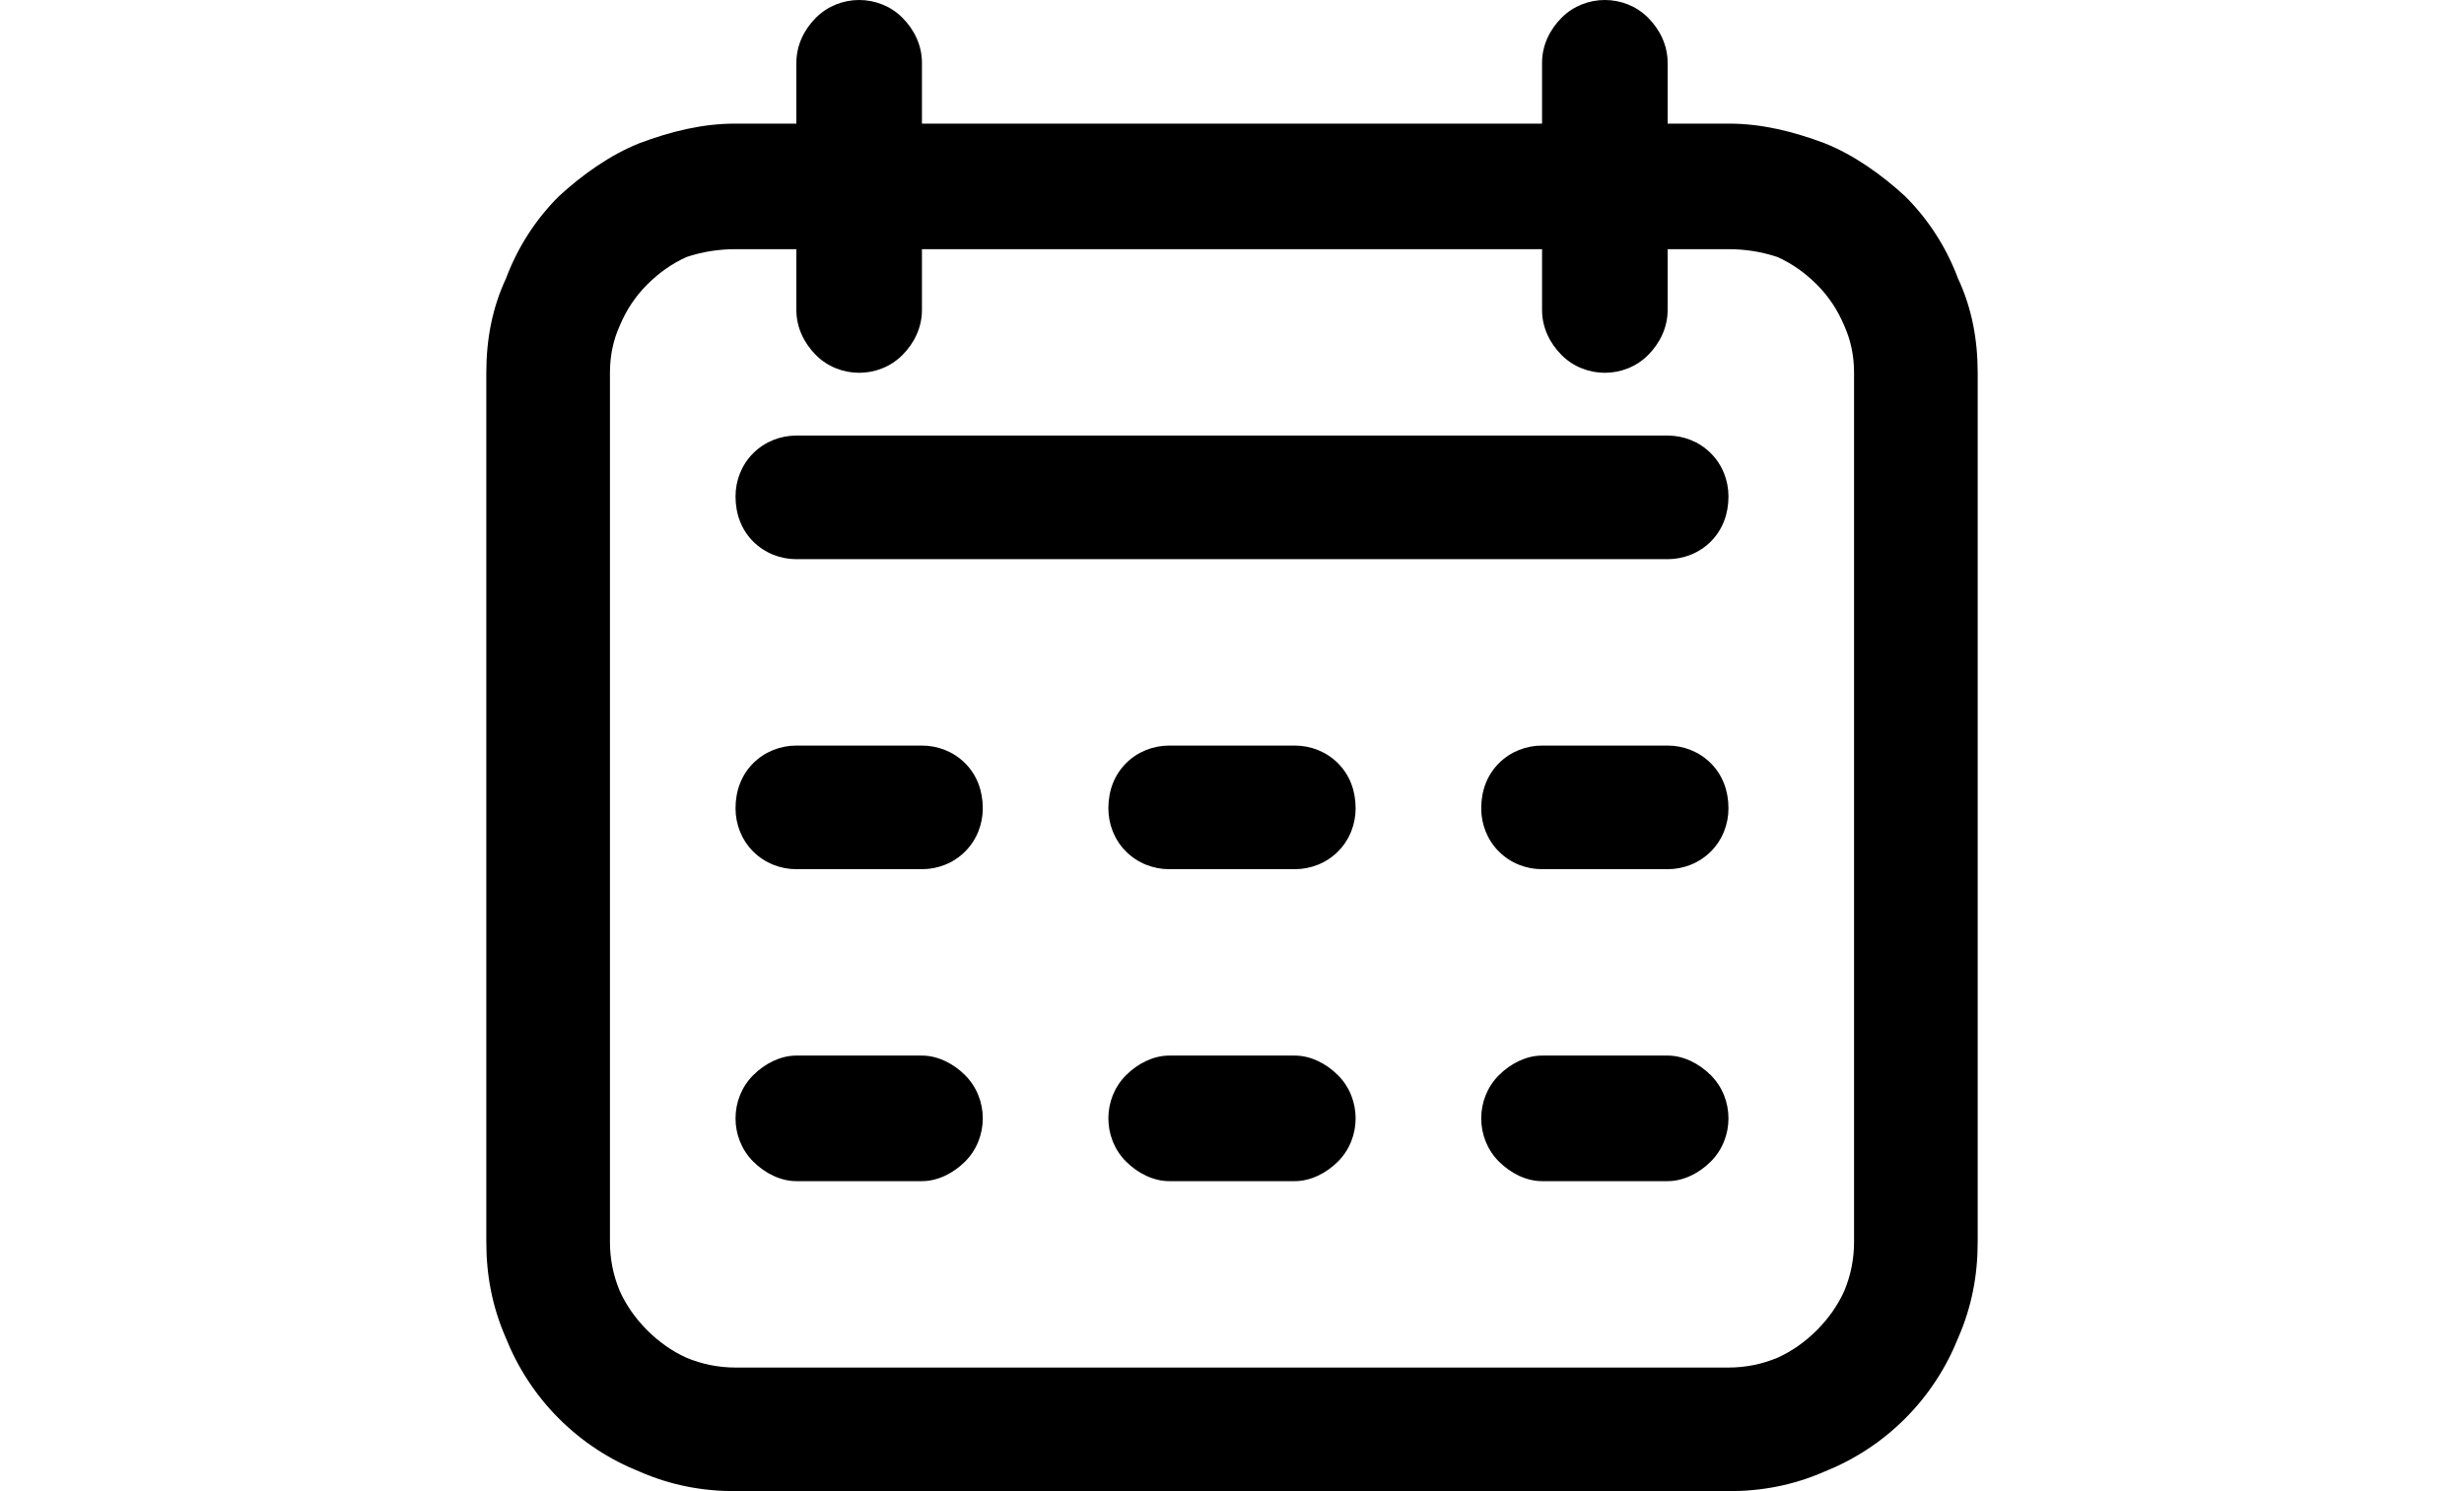
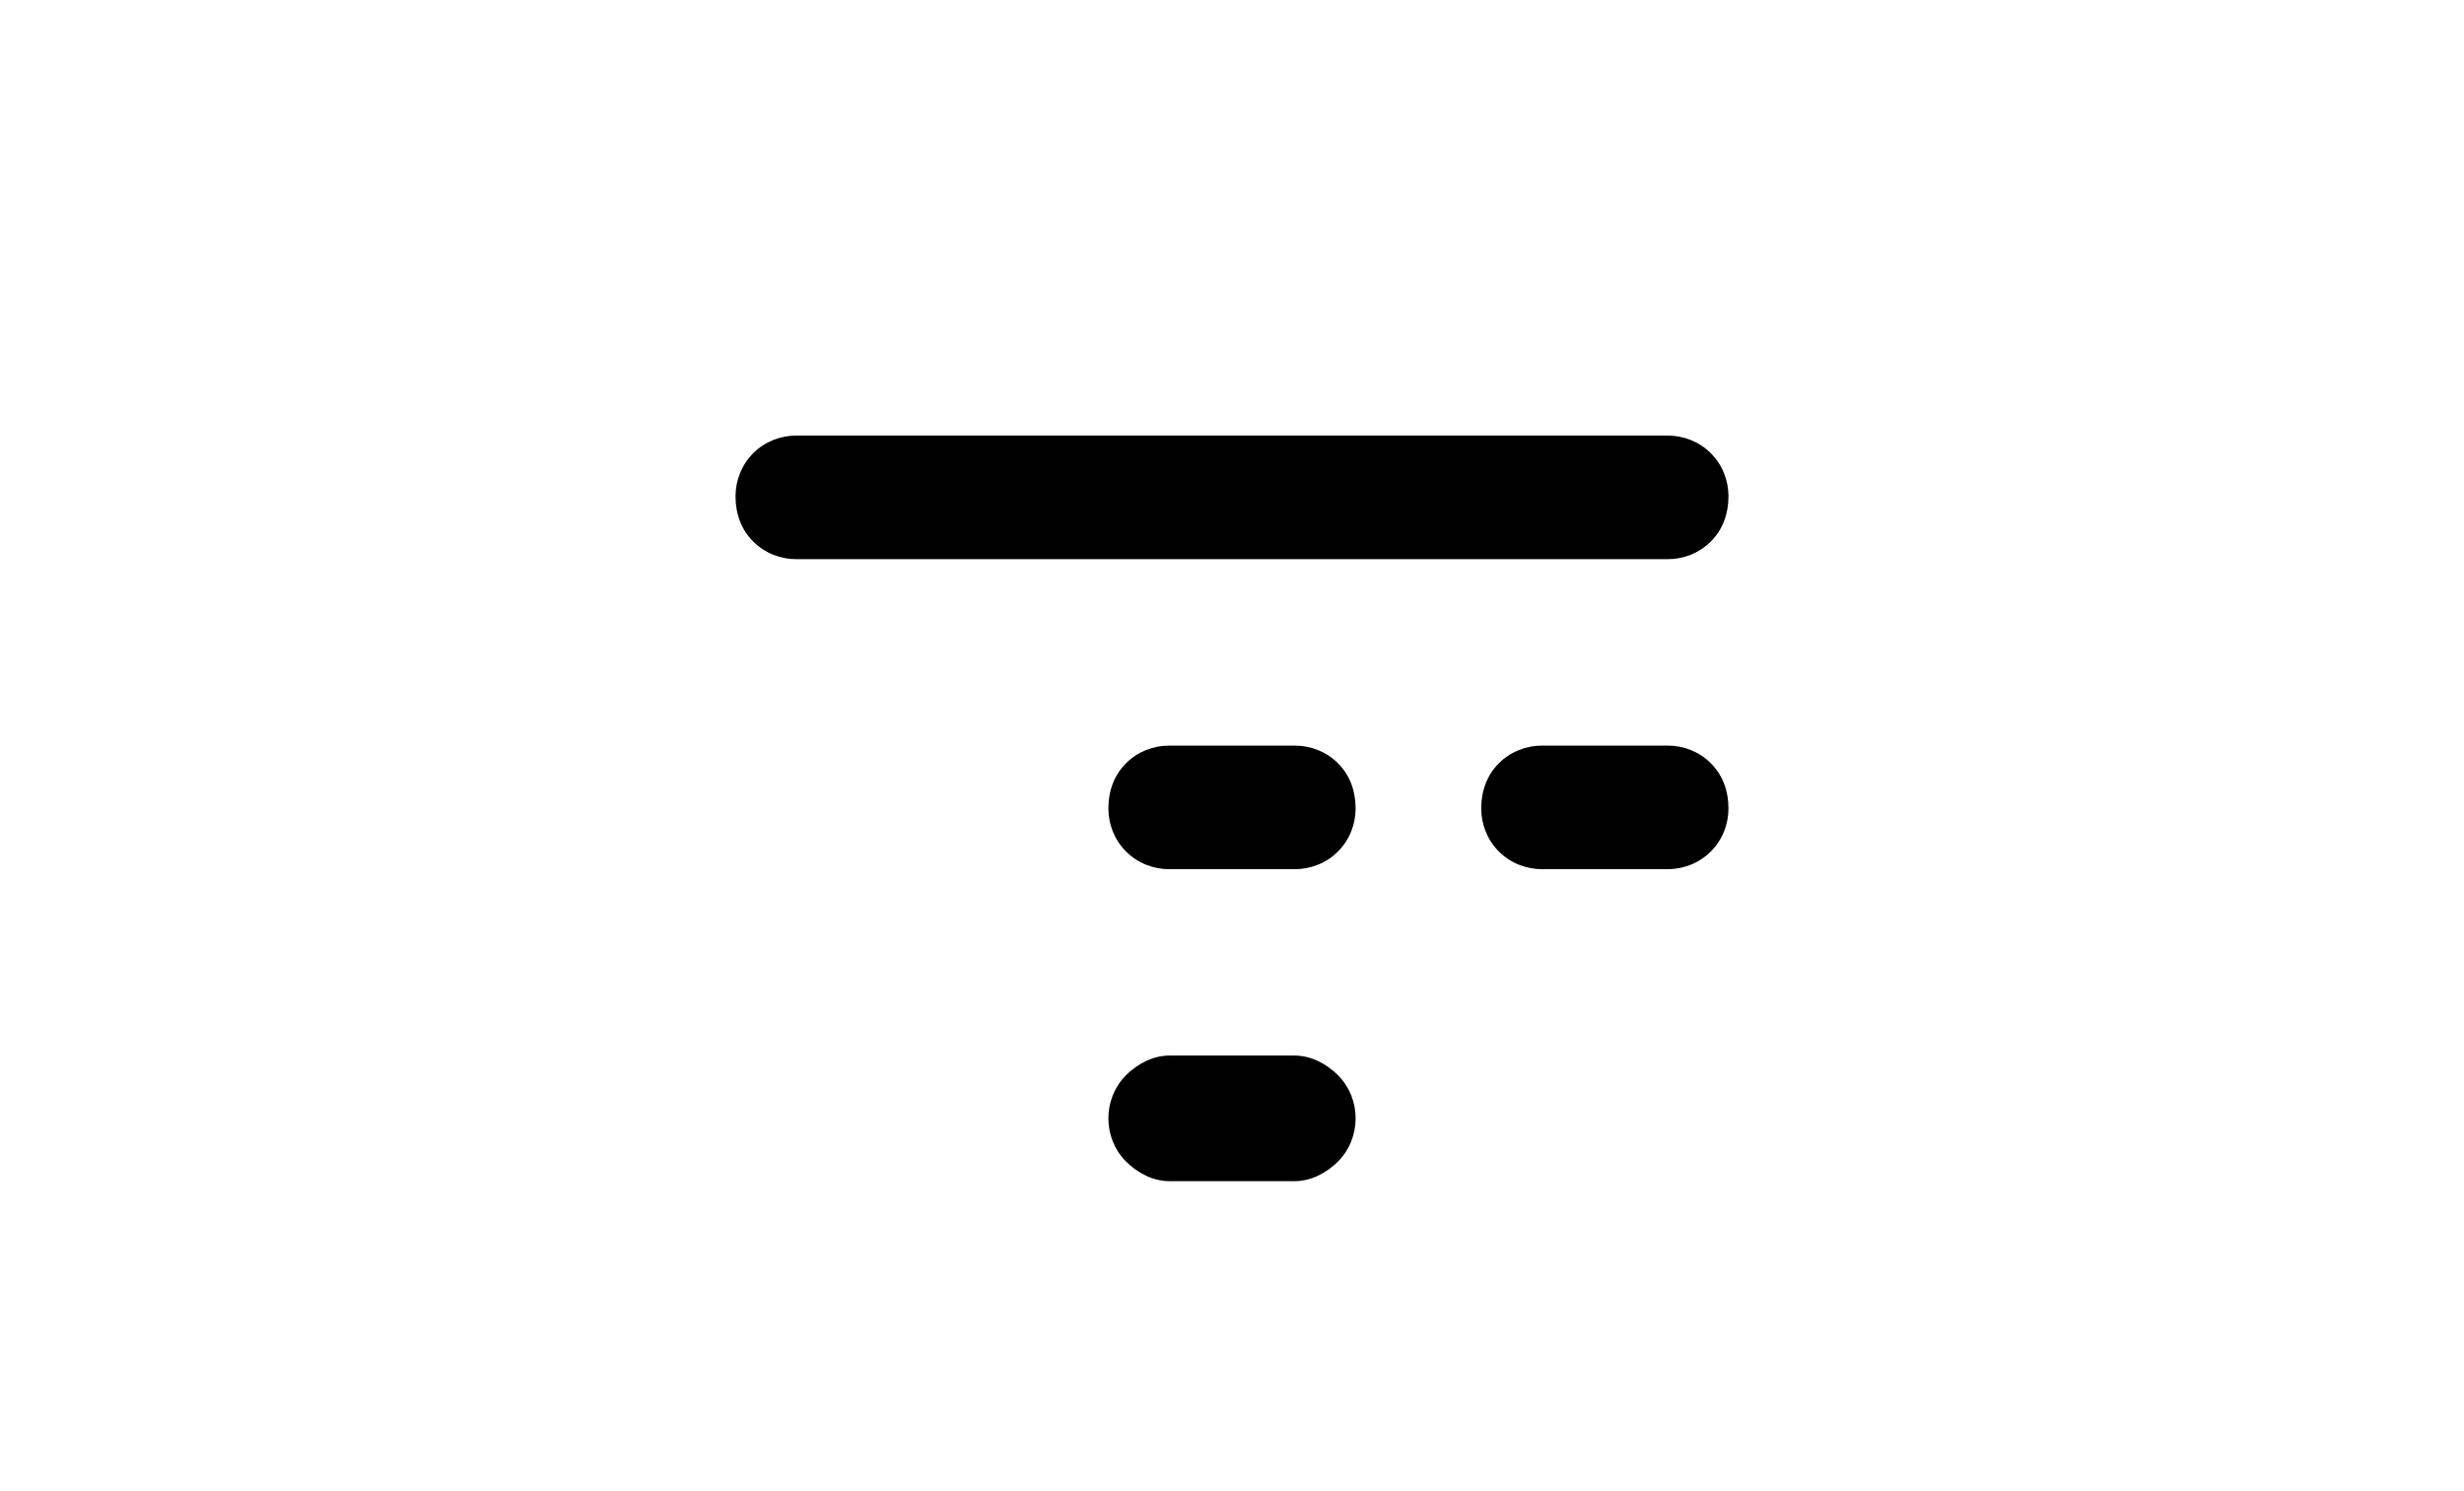
<svg xmlns="http://www.w3.org/2000/svg" version="1.2" viewBox="0 0 76 76" width="76" height="46">
  <title>h3_features_icon01-svg</title>
-   <path fill-rule="evenodd" class="s0" d="m68.2 7.3c1.5 0.6 2.9 1.6 4.1 2.7 1.2 1.2 2.1 2.6 2.7 4.2 0.7 1.5 1 3.1 1 4.8v44.3c0 1.7-0.3 3.3-1 4.9-0.6 1.5-1.5 2.9-2.7 4.1-1.2 1.2-2.6 2.1-4.1 2.7-1.6 0.7-3.2 1-4.9 1h-50.6c-1.7 0-3.3-0.3-4.9-1-1.5-0.6-2.9-1.5-4.1-2.7-1.2-1.2-2.1-2.6-2.7-4.1-0.7-1.6-1-3.2-1-4.9v-44.3c0-1.7 0.3-3.3 1-4.8 0.6-1.6 1.5-3 2.7-4.2 1.2-1.1 2.6-2.1 4.1-2.7 1.6-0.6 3.2-1 4.9-1h3.1v-3.1c0-0.9 0.4-1.7 1-2.3 0.6-0.6 1.4-0.9 2.2-0.9 0.8 0 1.6 0.3 2.2 0.9 0.6 0.6 1 1.4 1 2.3v3.1h31.6v-3.1c0-0.9 0.4-1.7 1-2.3 0.6-0.6 1.4-0.9 2.2-0.9 0.8 0 1.6 0.3 2.2 0.9 0.6 0.6 1 1.4 1 2.3v3.1h3.1c1.7 0 3.3 0.4 4.9 1zm1.5 11.7q0-1.3-0.5-2.4-0.5-1.2-1.4-2.1-0.9-0.9-2-1.4-1.2-0.4-2.5-0.4h-3.1v3.1c0 0.9-0.4 1.7-1 2.3-0.6 0.6-1.4 0.9-2.2 0.9-0.8 0-1.6-0.3-2.2-0.9-0.6-0.6-1-1.4-1-2.3v-3.1h-31.6v3.1c0 0.9-0.4 1.7-1 2.3-0.6 0.6-1.4 0.9-2.2 0.9-0.8 0-1.6-0.3-2.2-0.9-0.6-0.6-1-1.4-1-2.3v-3.1h-3.1q-1.3 0-2.5 0.4-1.1 0.5-2 1.4-0.9 0.9-1.4 2.1-0.5 1.1-0.5 2.4v44.3q0 1.3 0.5 2.5 0.5 1.1 1.4 2 0.9 0.9 2 1.4 1.2 0.5 2.5 0.5h50.6q1.3 0 2.5-0.5 1.1-0.5 2-1.4 0.9-0.9 1.4-2 0.5-1.2 0.5-2.5z" fill="currentcolor" />
  <path class="s0" d="m60.2 22.2h-44.4c-0.8 0-1.6 0.3-2.2 0.9-0.6 0.6-0.9 1.4-0.9 2.2 0 0.9 0.3 1.7 0.9 2.3 0.6 0.6 1.4 0.9 2.2 0.9h44.4c0.8 0 1.6-0.3 2.2-0.9 0.6-0.6 0.9-1.4 0.9-2.3 0-0.8-0.3-1.6-0.9-2.2-0.6-0.6-1.4-0.9-2.2-0.9z" fill="currentcolor" />
-   <path class="s0" d="m22.2 38h-6.4c-0.8 0-1.6 0.3-2.2 0.9-0.6 0.6-0.9 1.4-0.9 2.3 0 0.8 0.3 1.6 0.9 2.2 0.6 0.6 1.4 0.9 2.2 0.9h6.4c0.8 0 1.6-0.3 2.2-0.9 0.6-0.6 0.9-1.4 0.9-2.2 0-0.9-0.3-1.7-0.9-2.3-0.6-0.6-1.4-0.9-2.2-0.9z" fill="currentcolor" />
-   <path class="s0" d="m22.2 53.8h-6.4c-0.8 0-1.6 0.4-2.2 1-0.6 0.6-0.9 1.4-0.9 2.2 0 0.8 0.3 1.6 0.9 2.2 0.6 0.6 1.4 1 2.2 1h6.4c0.8 0 1.6-0.4 2.2-1 0.6-0.6 0.9-1.4 0.9-2.2 0-0.8-0.3-1.6-0.9-2.2-0.6-0.6-1.4-1-2.2-1z" fill="currentcolor" />
  <path class="s0" d="m41.2 38h-6.4c-0.8 0-1.6 0.3-2.2 0.9-0.6 0.6-0.9 1.4-0.9 2.3 0 0.8 0.3 1.6 0.9 2.2 0.6 0.6 1.4 0.9 2.2 0.9h6.4c0.8 0 1.6-0.3 2.2-0.9 0.6-0.6 0.9-1.4 0.9-2.2 0-0.9-0.3-1.7-0.9-2.3-0.6-0.6-1.4-0.9-2.2-0.9z" fill="currentcolor" />
  <path class="s0" d="m41.2 53.8h-6.4c-0.8 0-1.6 0.4-2.2 1-0.6 0.6-0.9 1.4-0.9 2.2 0 0.8 0.3 1.6 0.9 2.2 0.6 0.6 1.4 1 2.2 1h6.4c0.8 0 1.6-0.4 2.2-1 0.6-0.6 0.9-1.4 0.9-2.2 0-0.8-0.3-1.6-0.9-2.2-0.6-0.6-1.4-1-2.2-1z" fill="currentcolor" />
  <path class="s0" d="m60.2 38h-6.4c-0.8 0-1.6 0.3-2.2 0.9-0.6 0.6-0.9 1.4-0.9 2.3 0 0.8 0.3 1.6 0.9 2.2 0.6 0.6 1.4 0.9 2.2 0.9h6.4c0.8 0 1.6-0.3 2.2-0.9 0.6-0.6 0.9-1.4 0.9-2.2 0-0.9-0.3-1.7-0.9-2.3-0.6-0.6-1.4-0.9-2.2-0.9z" fill="currentcolor" />
-   <path class="s0" d="m60.2 53.8h-6.4c-0.8 0-1.6 0.4-2.2 1-0.6 0.6-0.9 1.4-0.9 2.2 0 0.8 0.3 1.6 0.9 2.2 0.6 0.6 1.4 1 2.2 1h6.4c0.8 0 1.6-0.4 2.2-1 0.6-0.6 0.9-1.4 0.9-2.2 0-0.8-0.3-1.6-0.9-2.2-0.6-0.6-1.4-1-2.2-1z" fill="currentcolor" />
</svg>